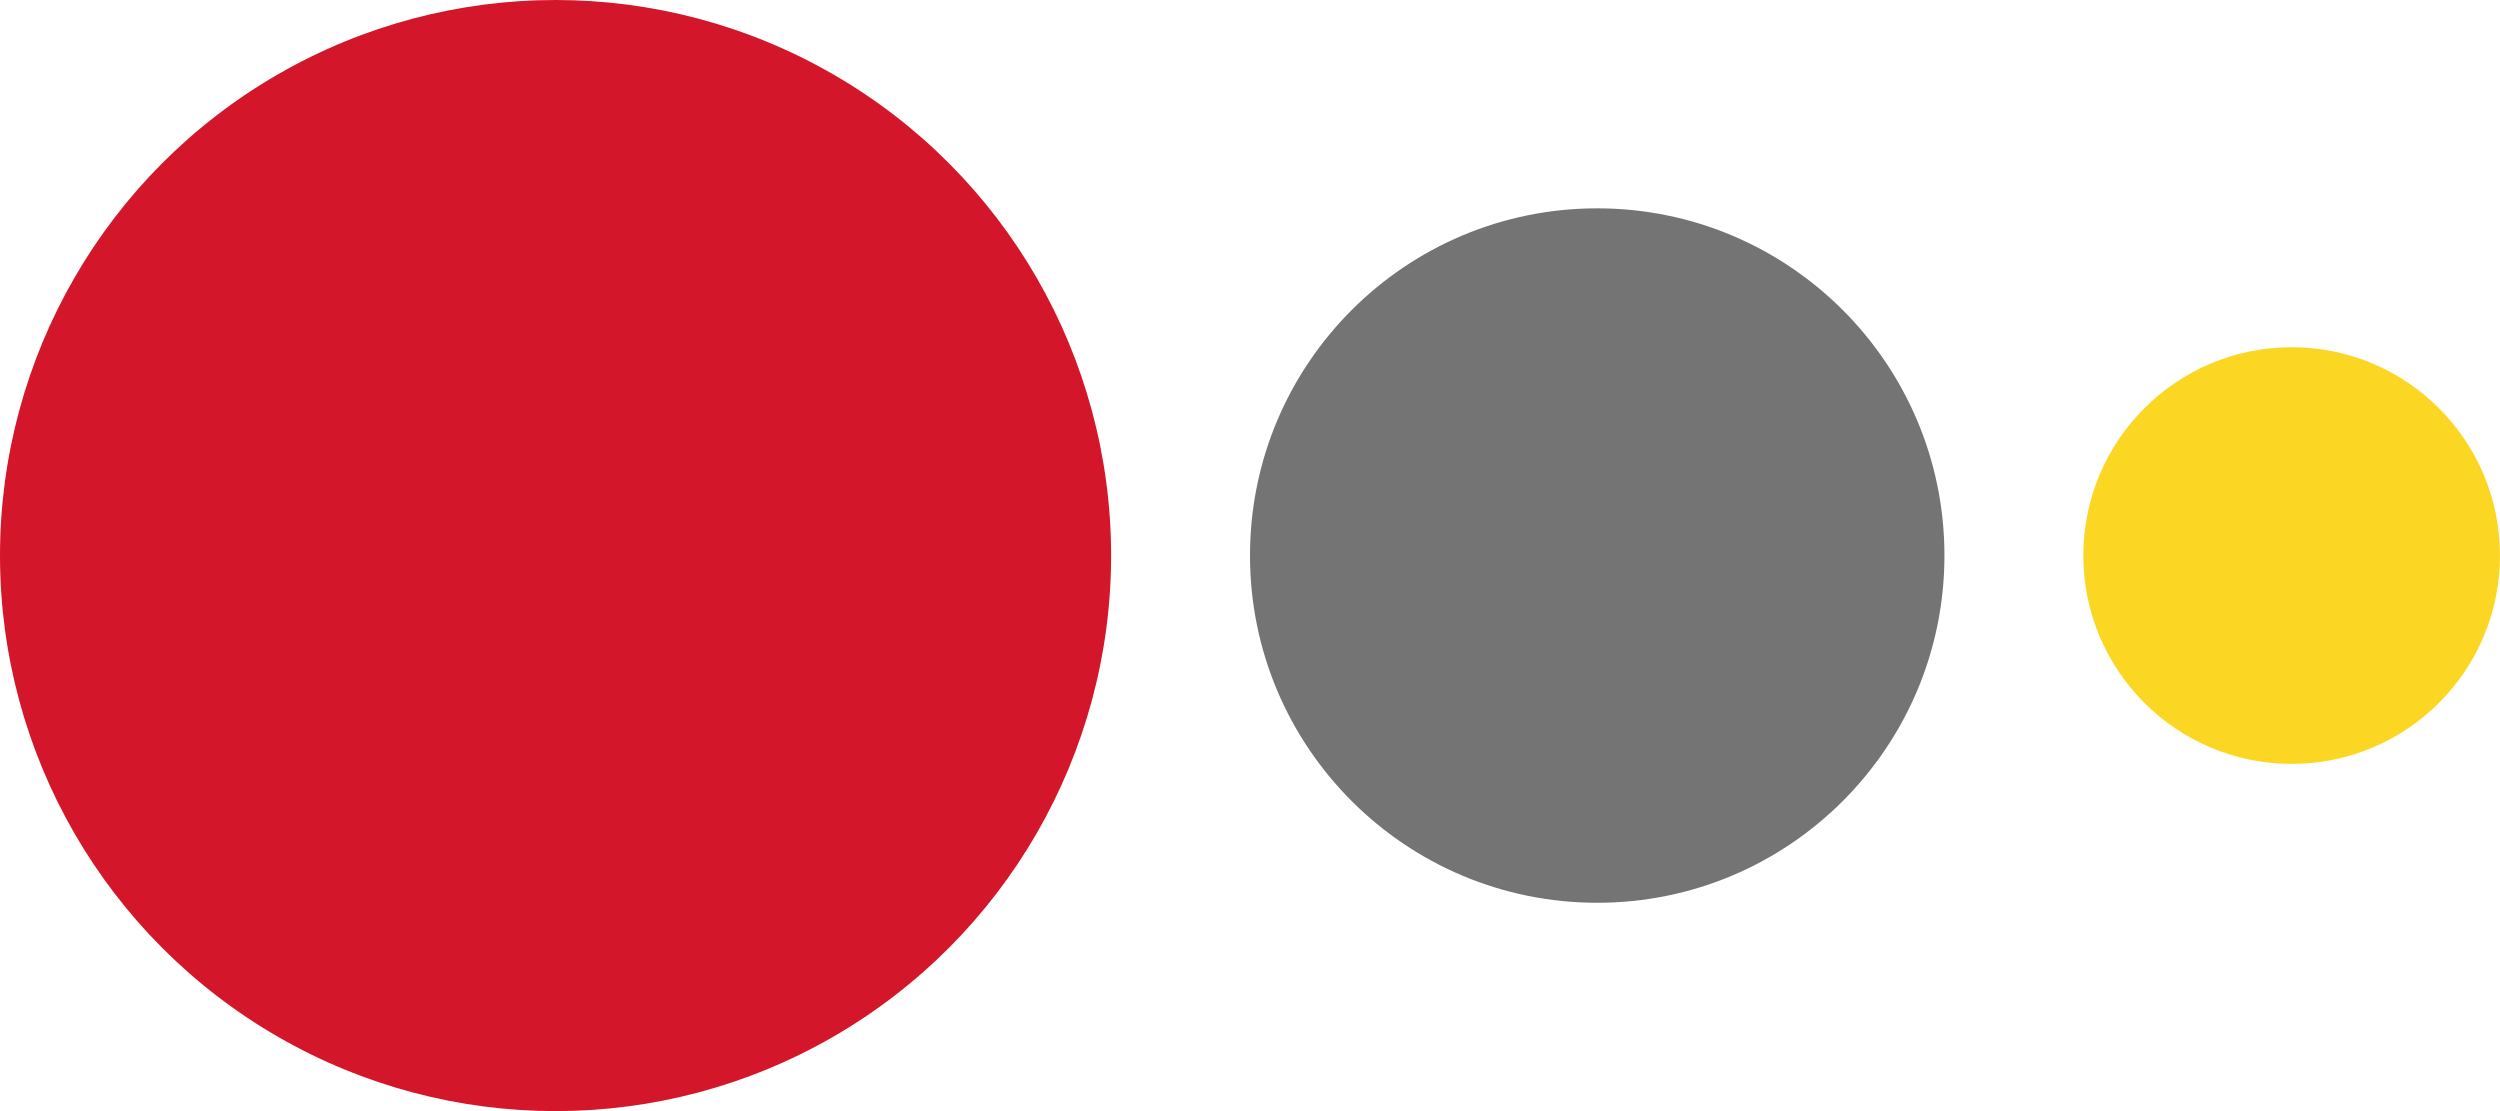
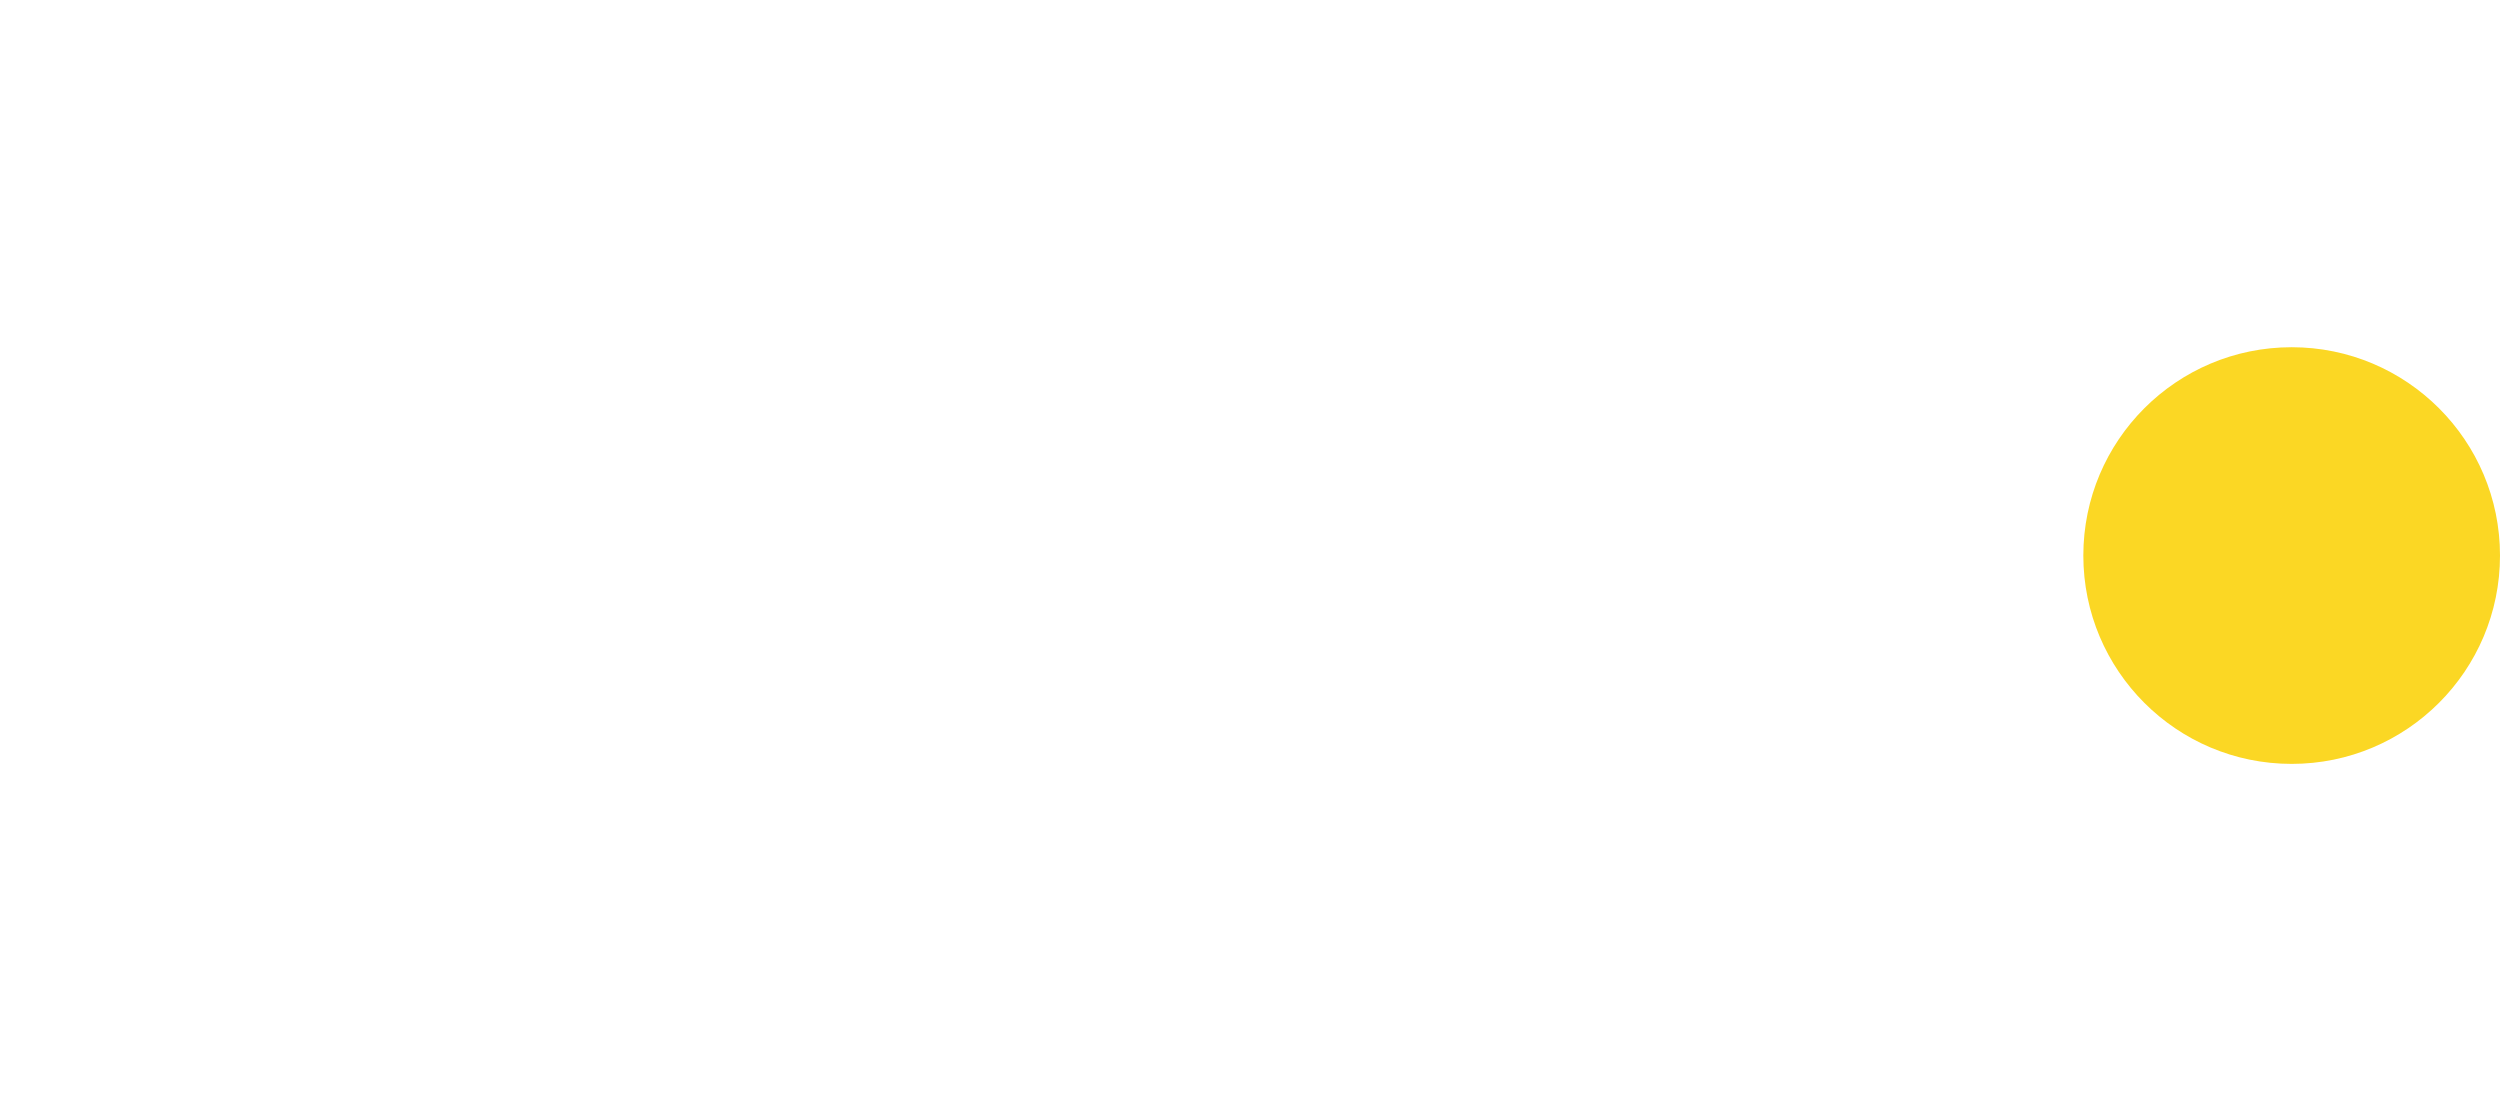
<svg xmlns="http://www.w3.org/2000/svg" width="36" height="16" viewBox="0 0 36 16" fill="none">
-   <circle cx="8" cy="8" r="8" fill="#D3162A" />
-   <circle cx="23" cy="8" r="5" fill="#747474" />
  <circle cx="33" cy="8" r="3" fill="#FBD724" />
</svg>